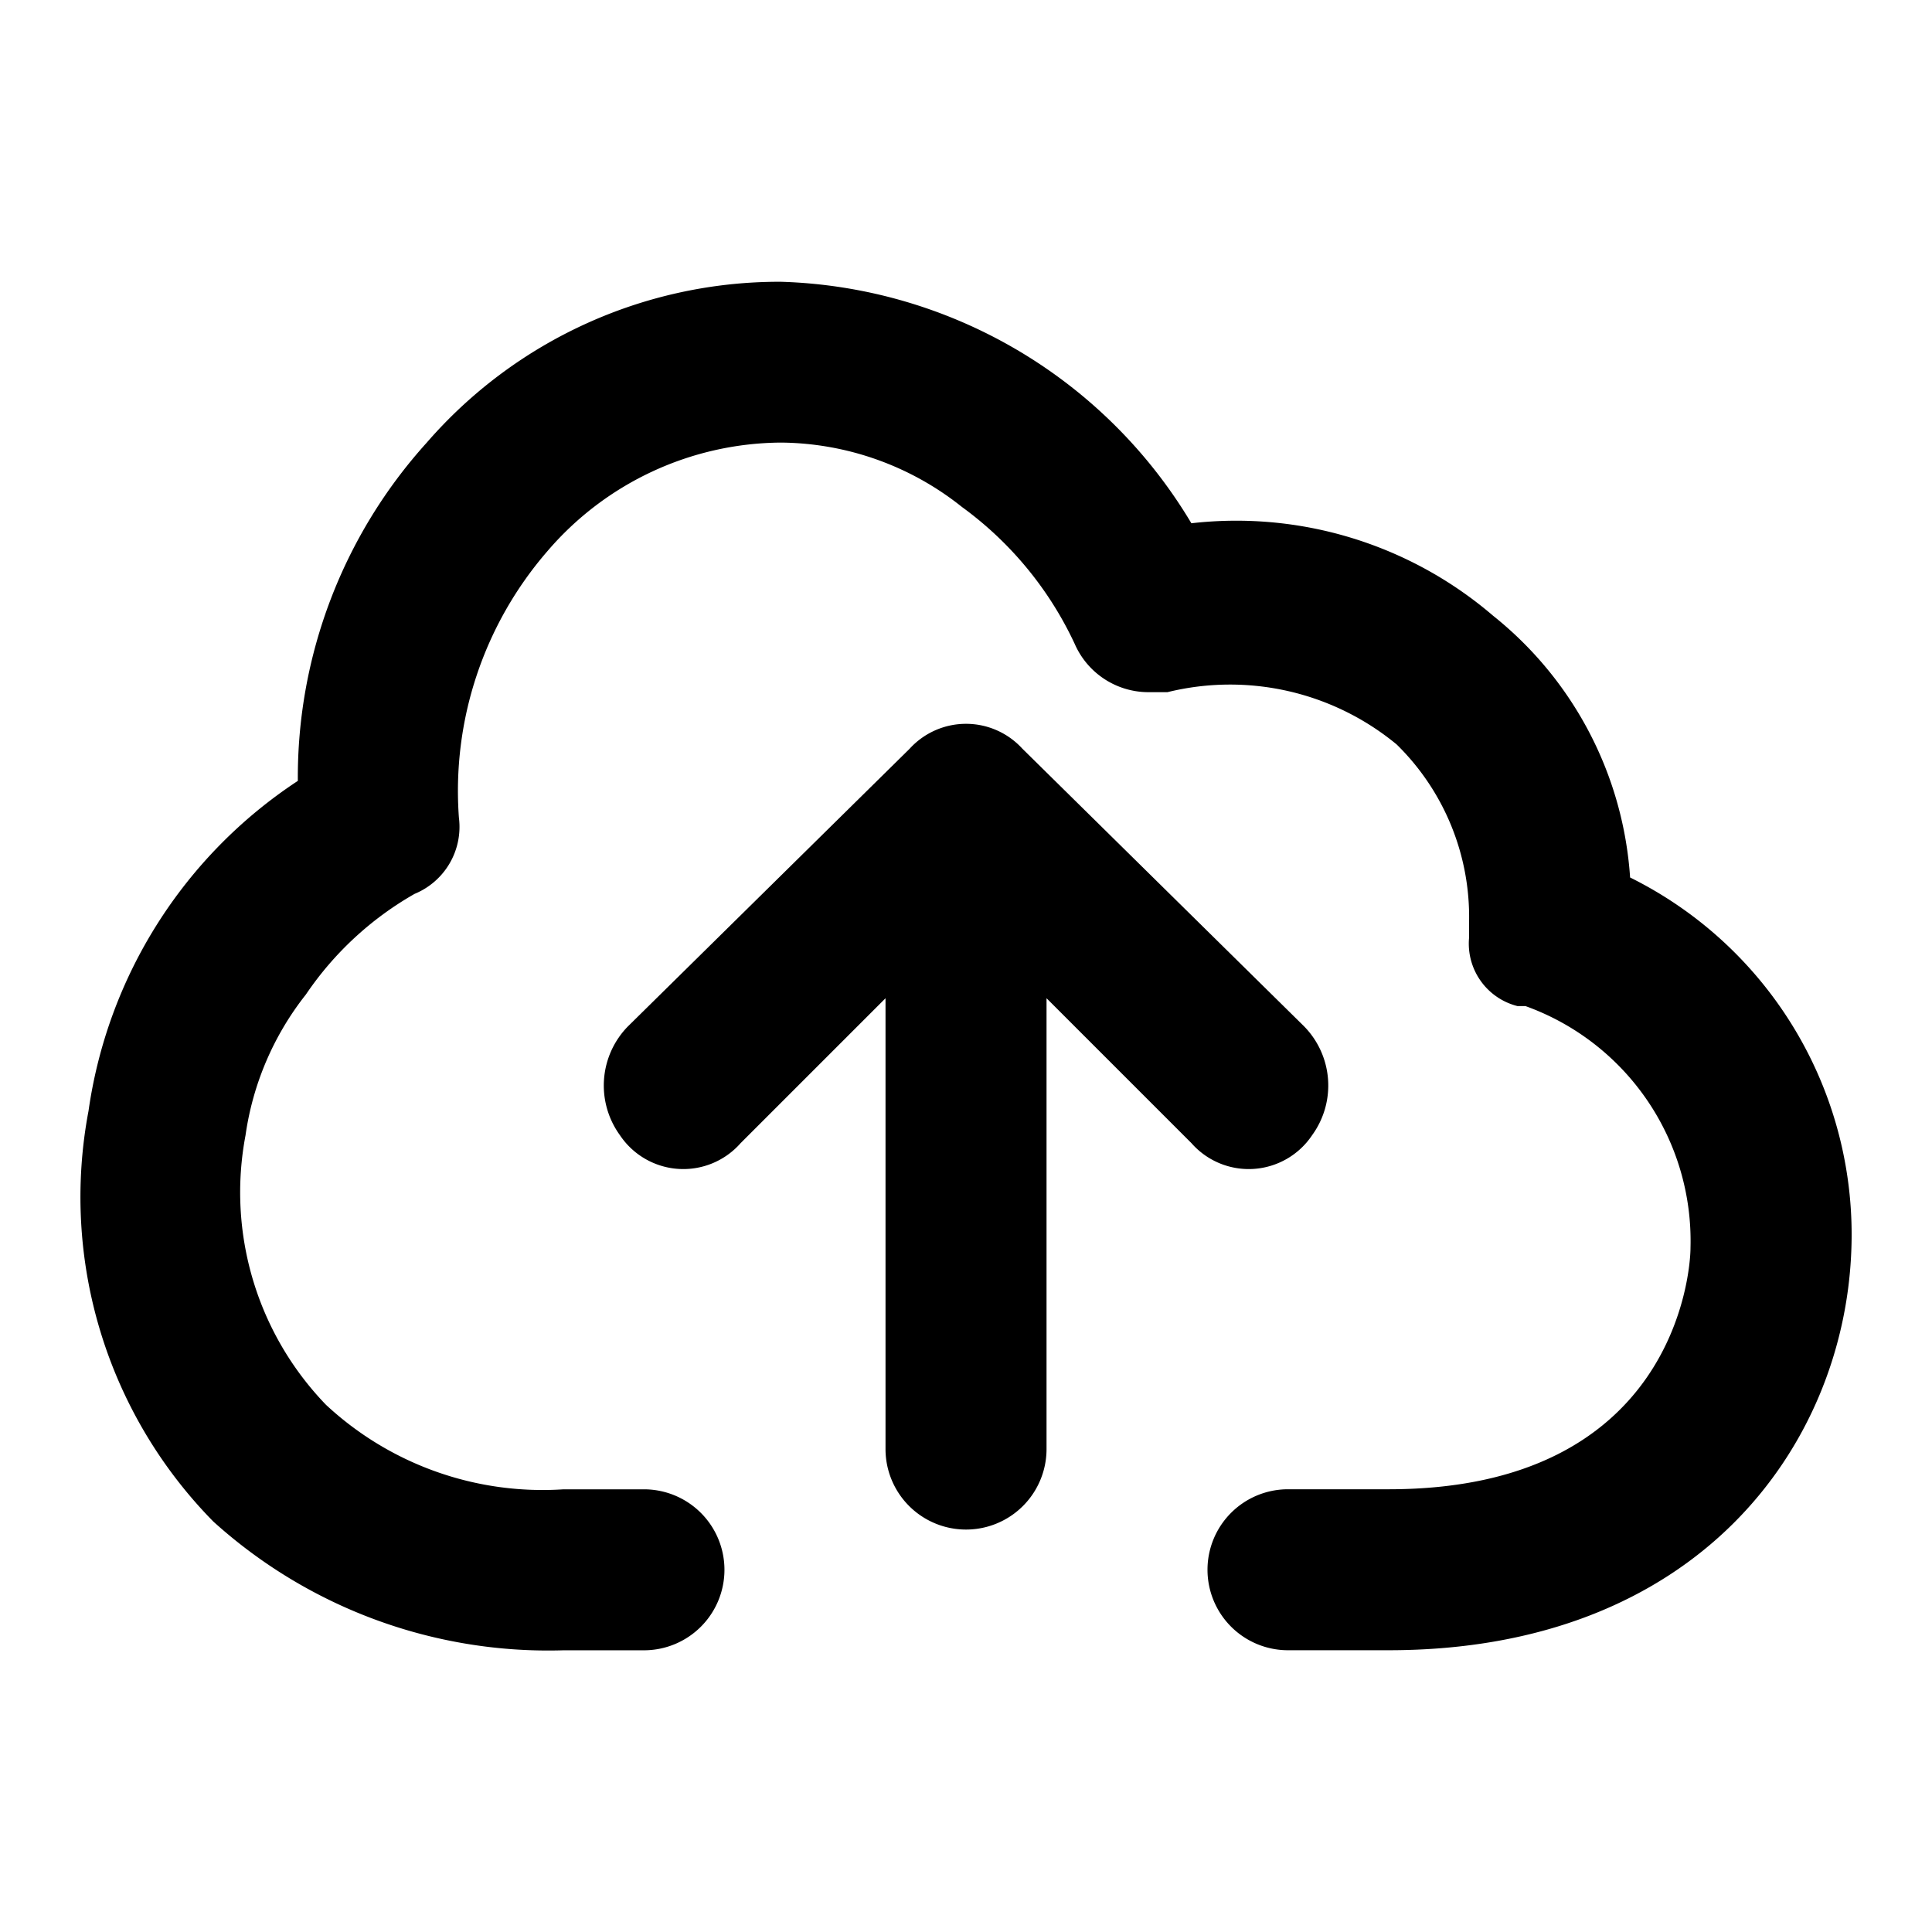
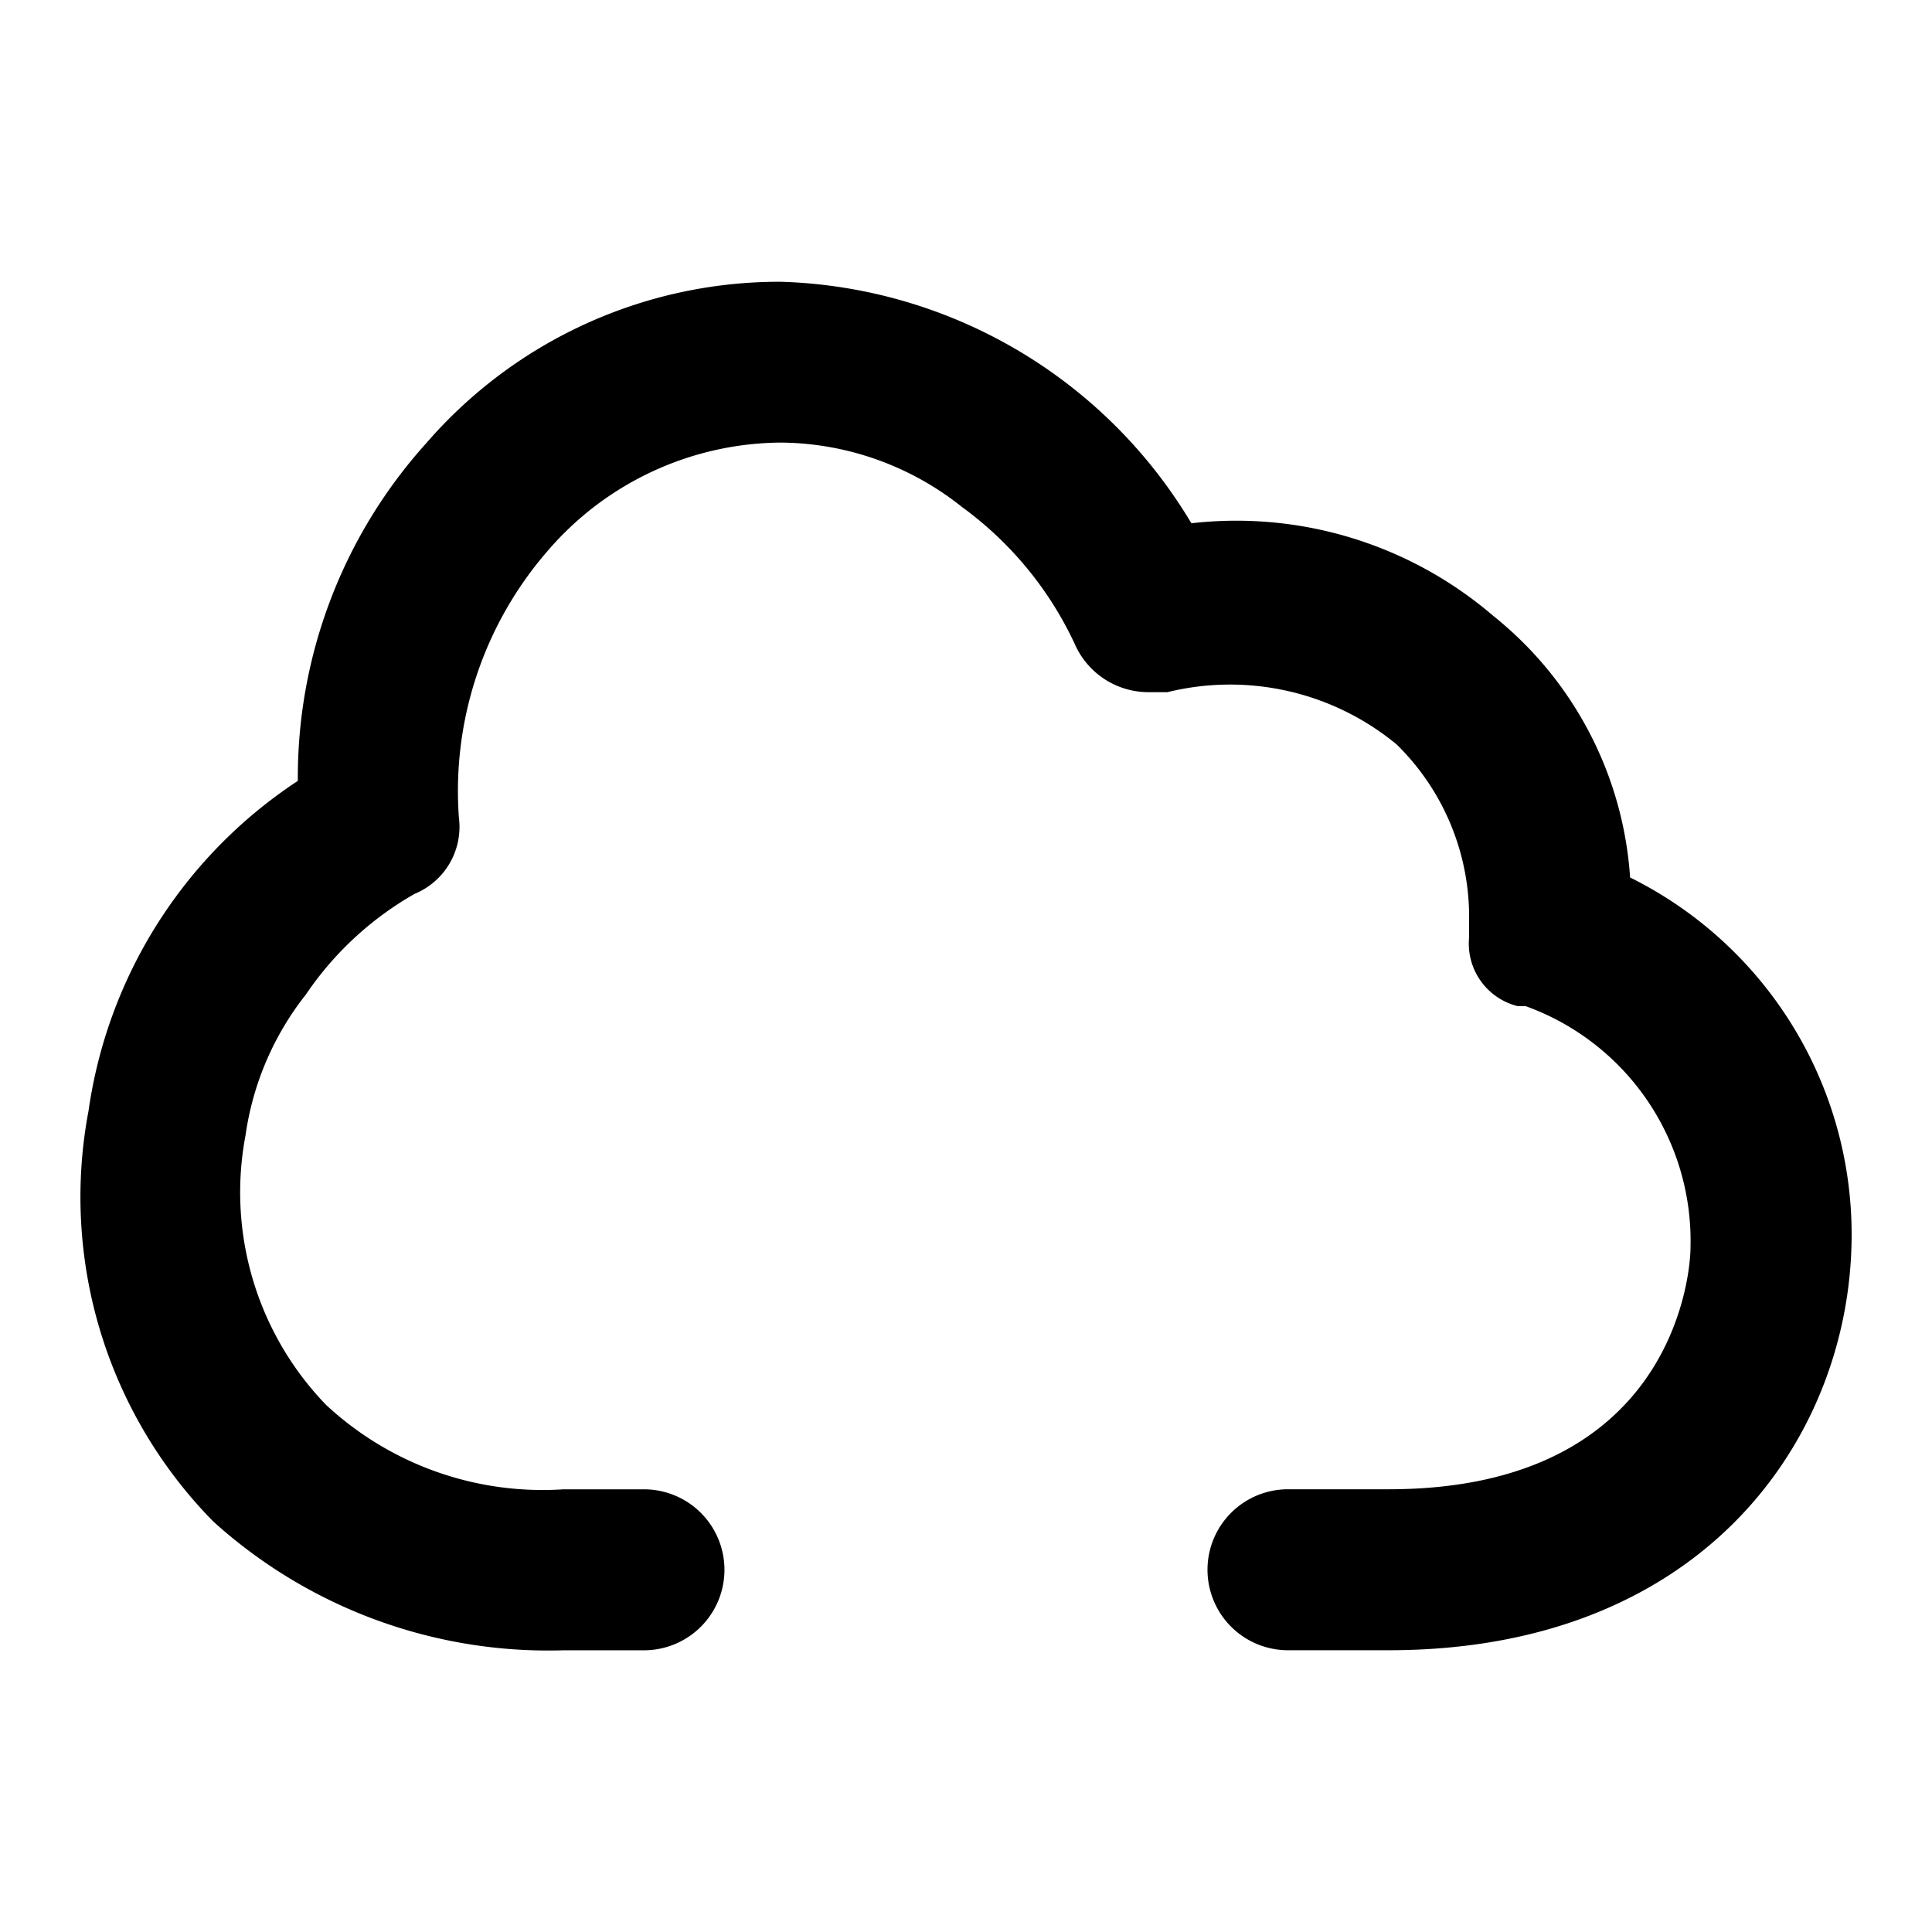
<svg xmlns="http://www.w3.org/2000/svg" id="Layer_2" data-name="Layer 2" width="38" height="38" viewBox="0 0 38 38">
  <g id="invisible_box" data-name="invisible box">
    <rect id="Rectangle_121" data-name="Rectangle 121" width="38" height="38" fill="none" />
  </g>
  <g id="icons_Q2" data-name="icons Q2" transform="translate(1.583 5.542)">
-     <path id="Path_3509" data-name="Path 3509" d="M15.317,26.072a1.5,1.5,0,0,0,2.375.158l2.85-2.85v8.867a1.583,1.583,0,0,0,3.167,0V23.38l2.85,2.85a1.5,1.5,0,0,0,2.375-.158,1.662,1.662,0,0,0-.158-2.138l-5.542-5.462a1.5,1.5,0,0,0-2.217,0l-5.542,5.462a1.663,1.663,0,0,0-.158,2.138Z" transform="translate(-4.708 -9.288)" />
    <path id="Path_3510" data-name="Path 3510" d="M32.479,18.717a7.2,7.2,0,0,0-2.692-5.146A7.758,7.758,0,0,0,23.85,11.75,9.738,9.738,0,0,0,15.775,7a9.183,9.183,0,0,0-6.967,3.167,9.817,9.817,0,0,0-2.533,6.65,9.342,9.342,0,0,0-4.117,6.492,9.1,9.1,0,0,0,2.454,8.075A9.817,9.817,0,0,0,11.5,33.917h1.583a1.583,1.583,0,0,0,1.583-1.583h0a1.583,1.583,0,0,0-1.583-1.583H11.5a6.254,6.254,0,0,1-4.671-1.662,6.017,6.017,0,0,1-1.583-5.3,5.779,5.779,0,0,1,1.188-2.771,6.412,6.412,0,0,1,2.138-1.979,1.425,1.425,0,0,0,.871-1.5h0A7.2,7.2,0,0,1,11.183,12.3a6.1,6.1,0,0,1,4.592-2.137,5.779,5.779,0,0,1,3.563,1.267,6.967,6.967,0,0,1,2.217,2.692,1.583,1.583,0,0,0,1.425.95h.4A5.146,5.146,0,0,1,27.887,16.1a4.75,4.75,0,0,1,1.425,3.483V19.9a1.267,1.267,0,0,0,.95,1.346h.158A4.908,4.908,0,0,1,33.667,26c0,.475-.317,4.75-5.937,4.75H25.75a1.583,1.583,0,0,0-1.583,1.583h0a1.583,1.583,0,0,0,1.583,1.583h1.979c6.1,0,8.946-4.038,9.1-7.838a7.838,7.838,0,0,0-4.354-7.363Z" transform="translate(-2 -7)" />
  </g>
</svg>